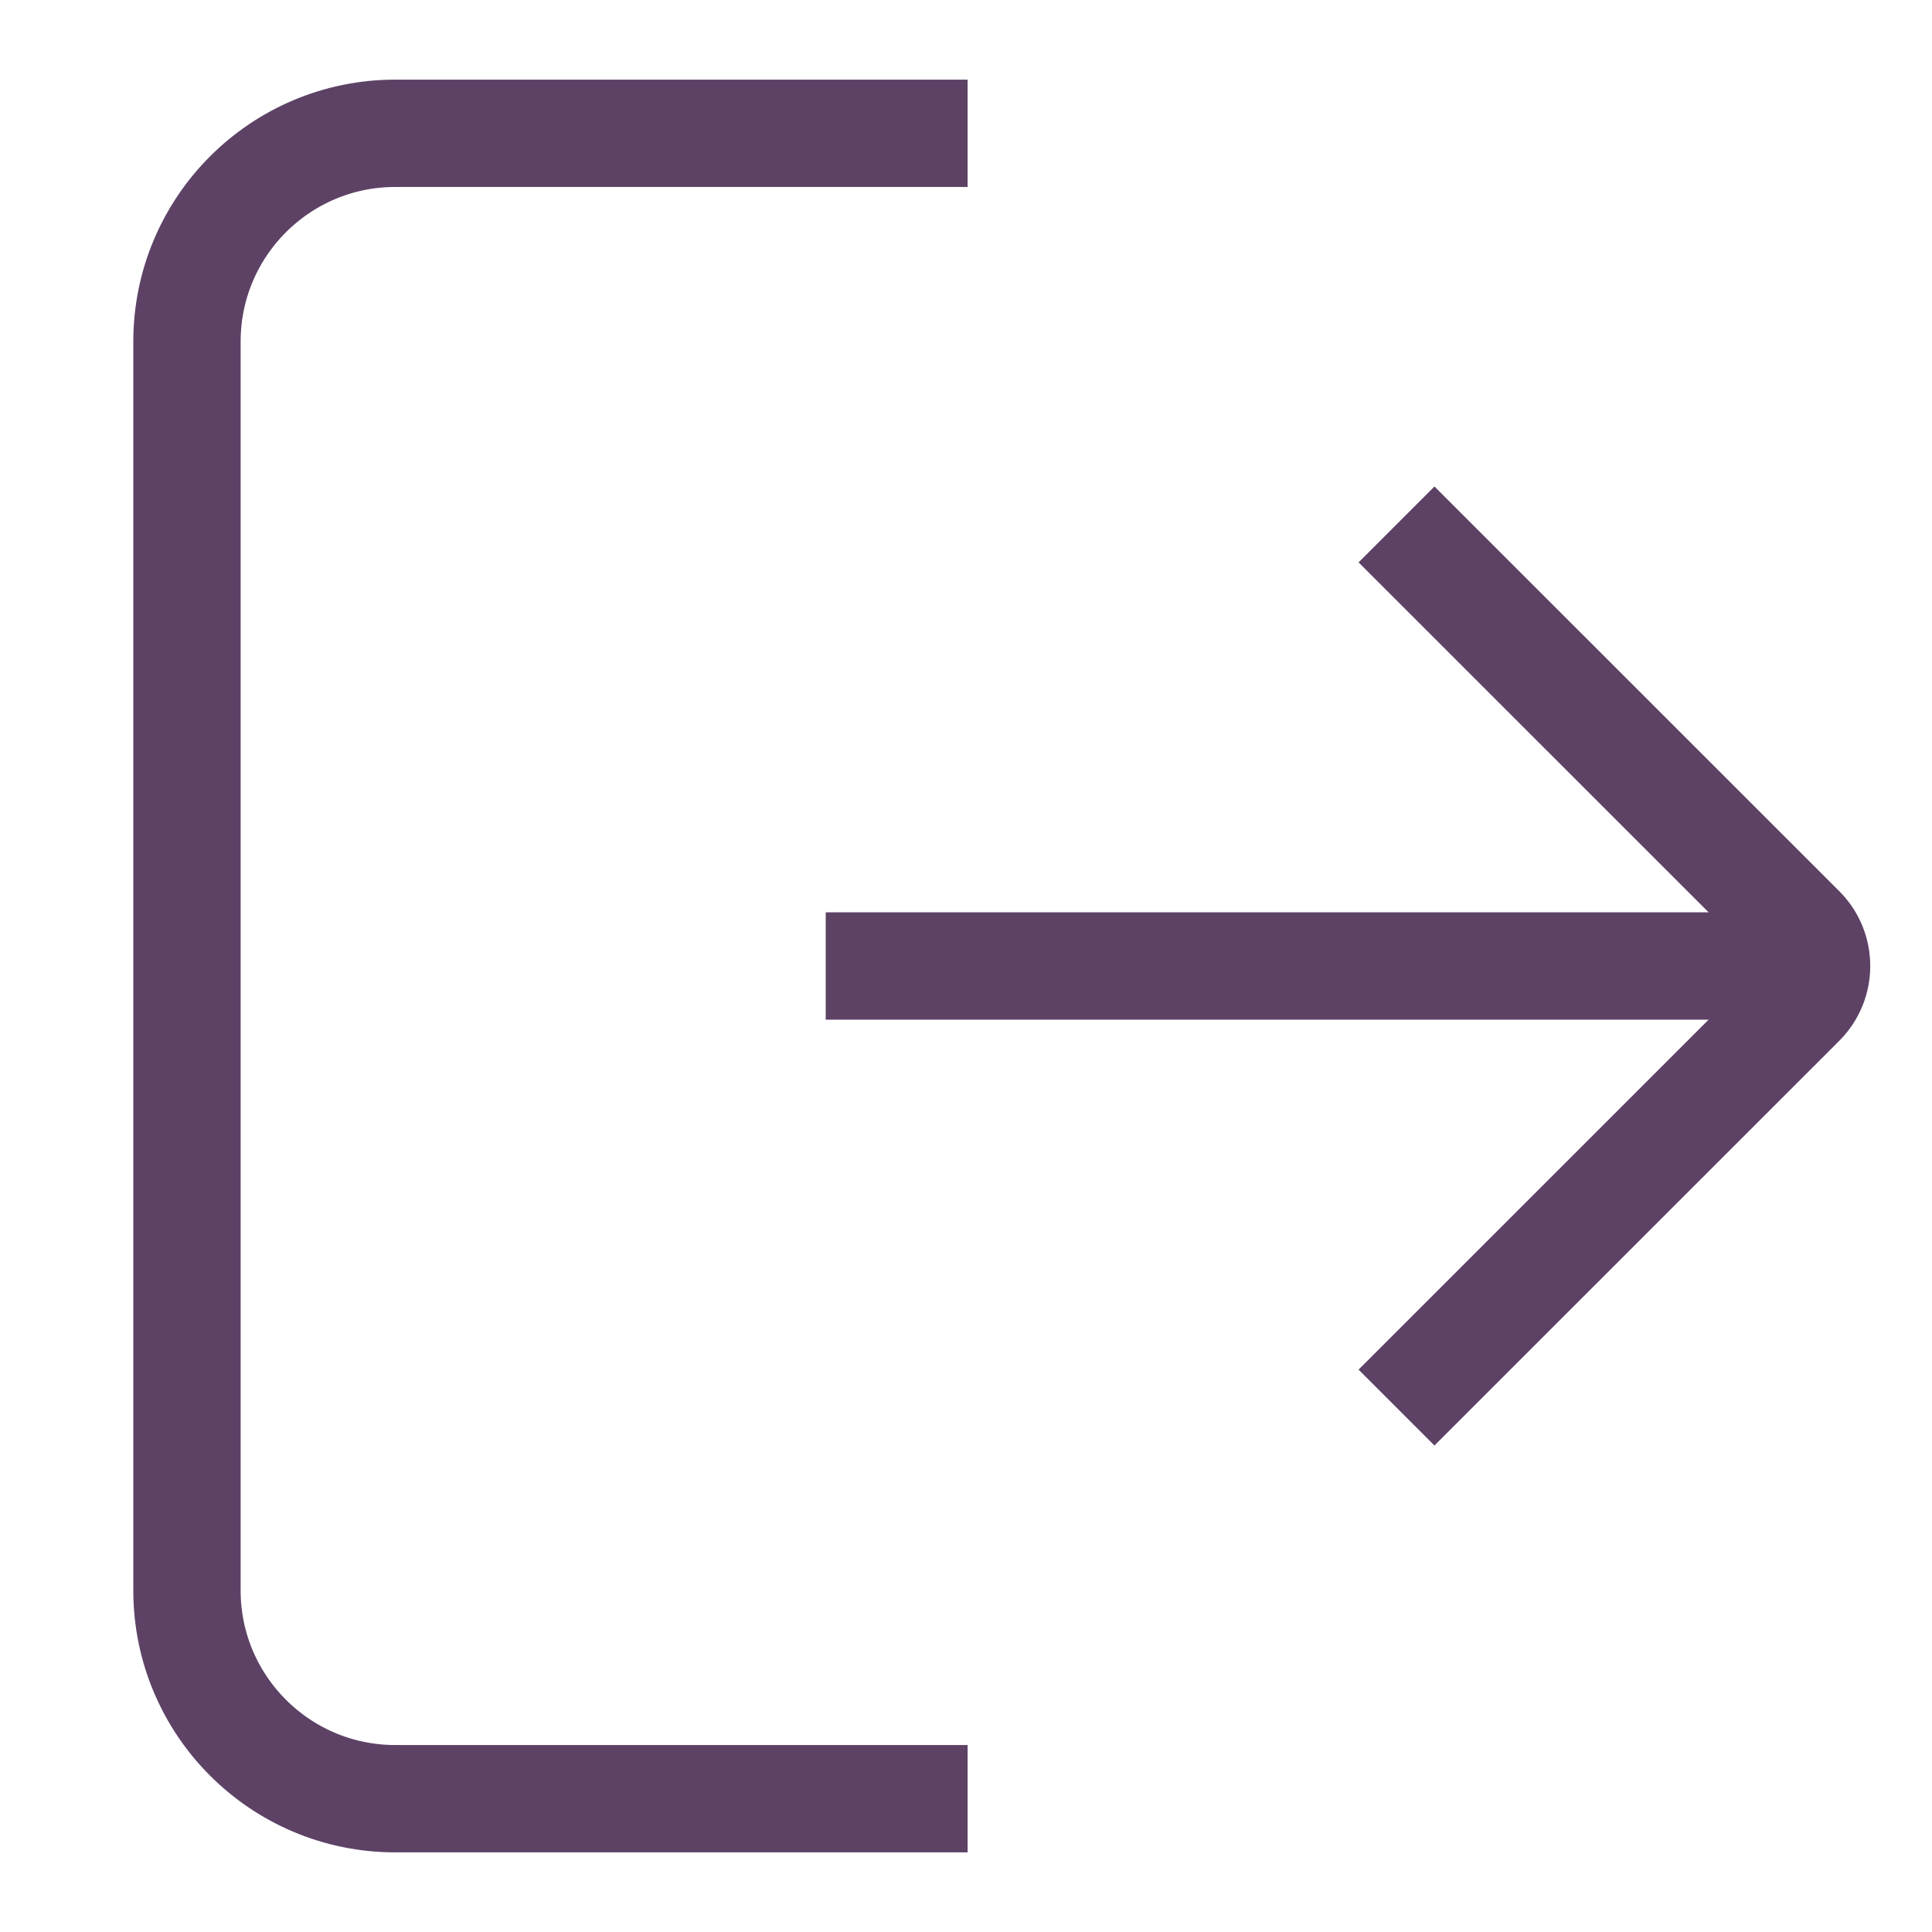
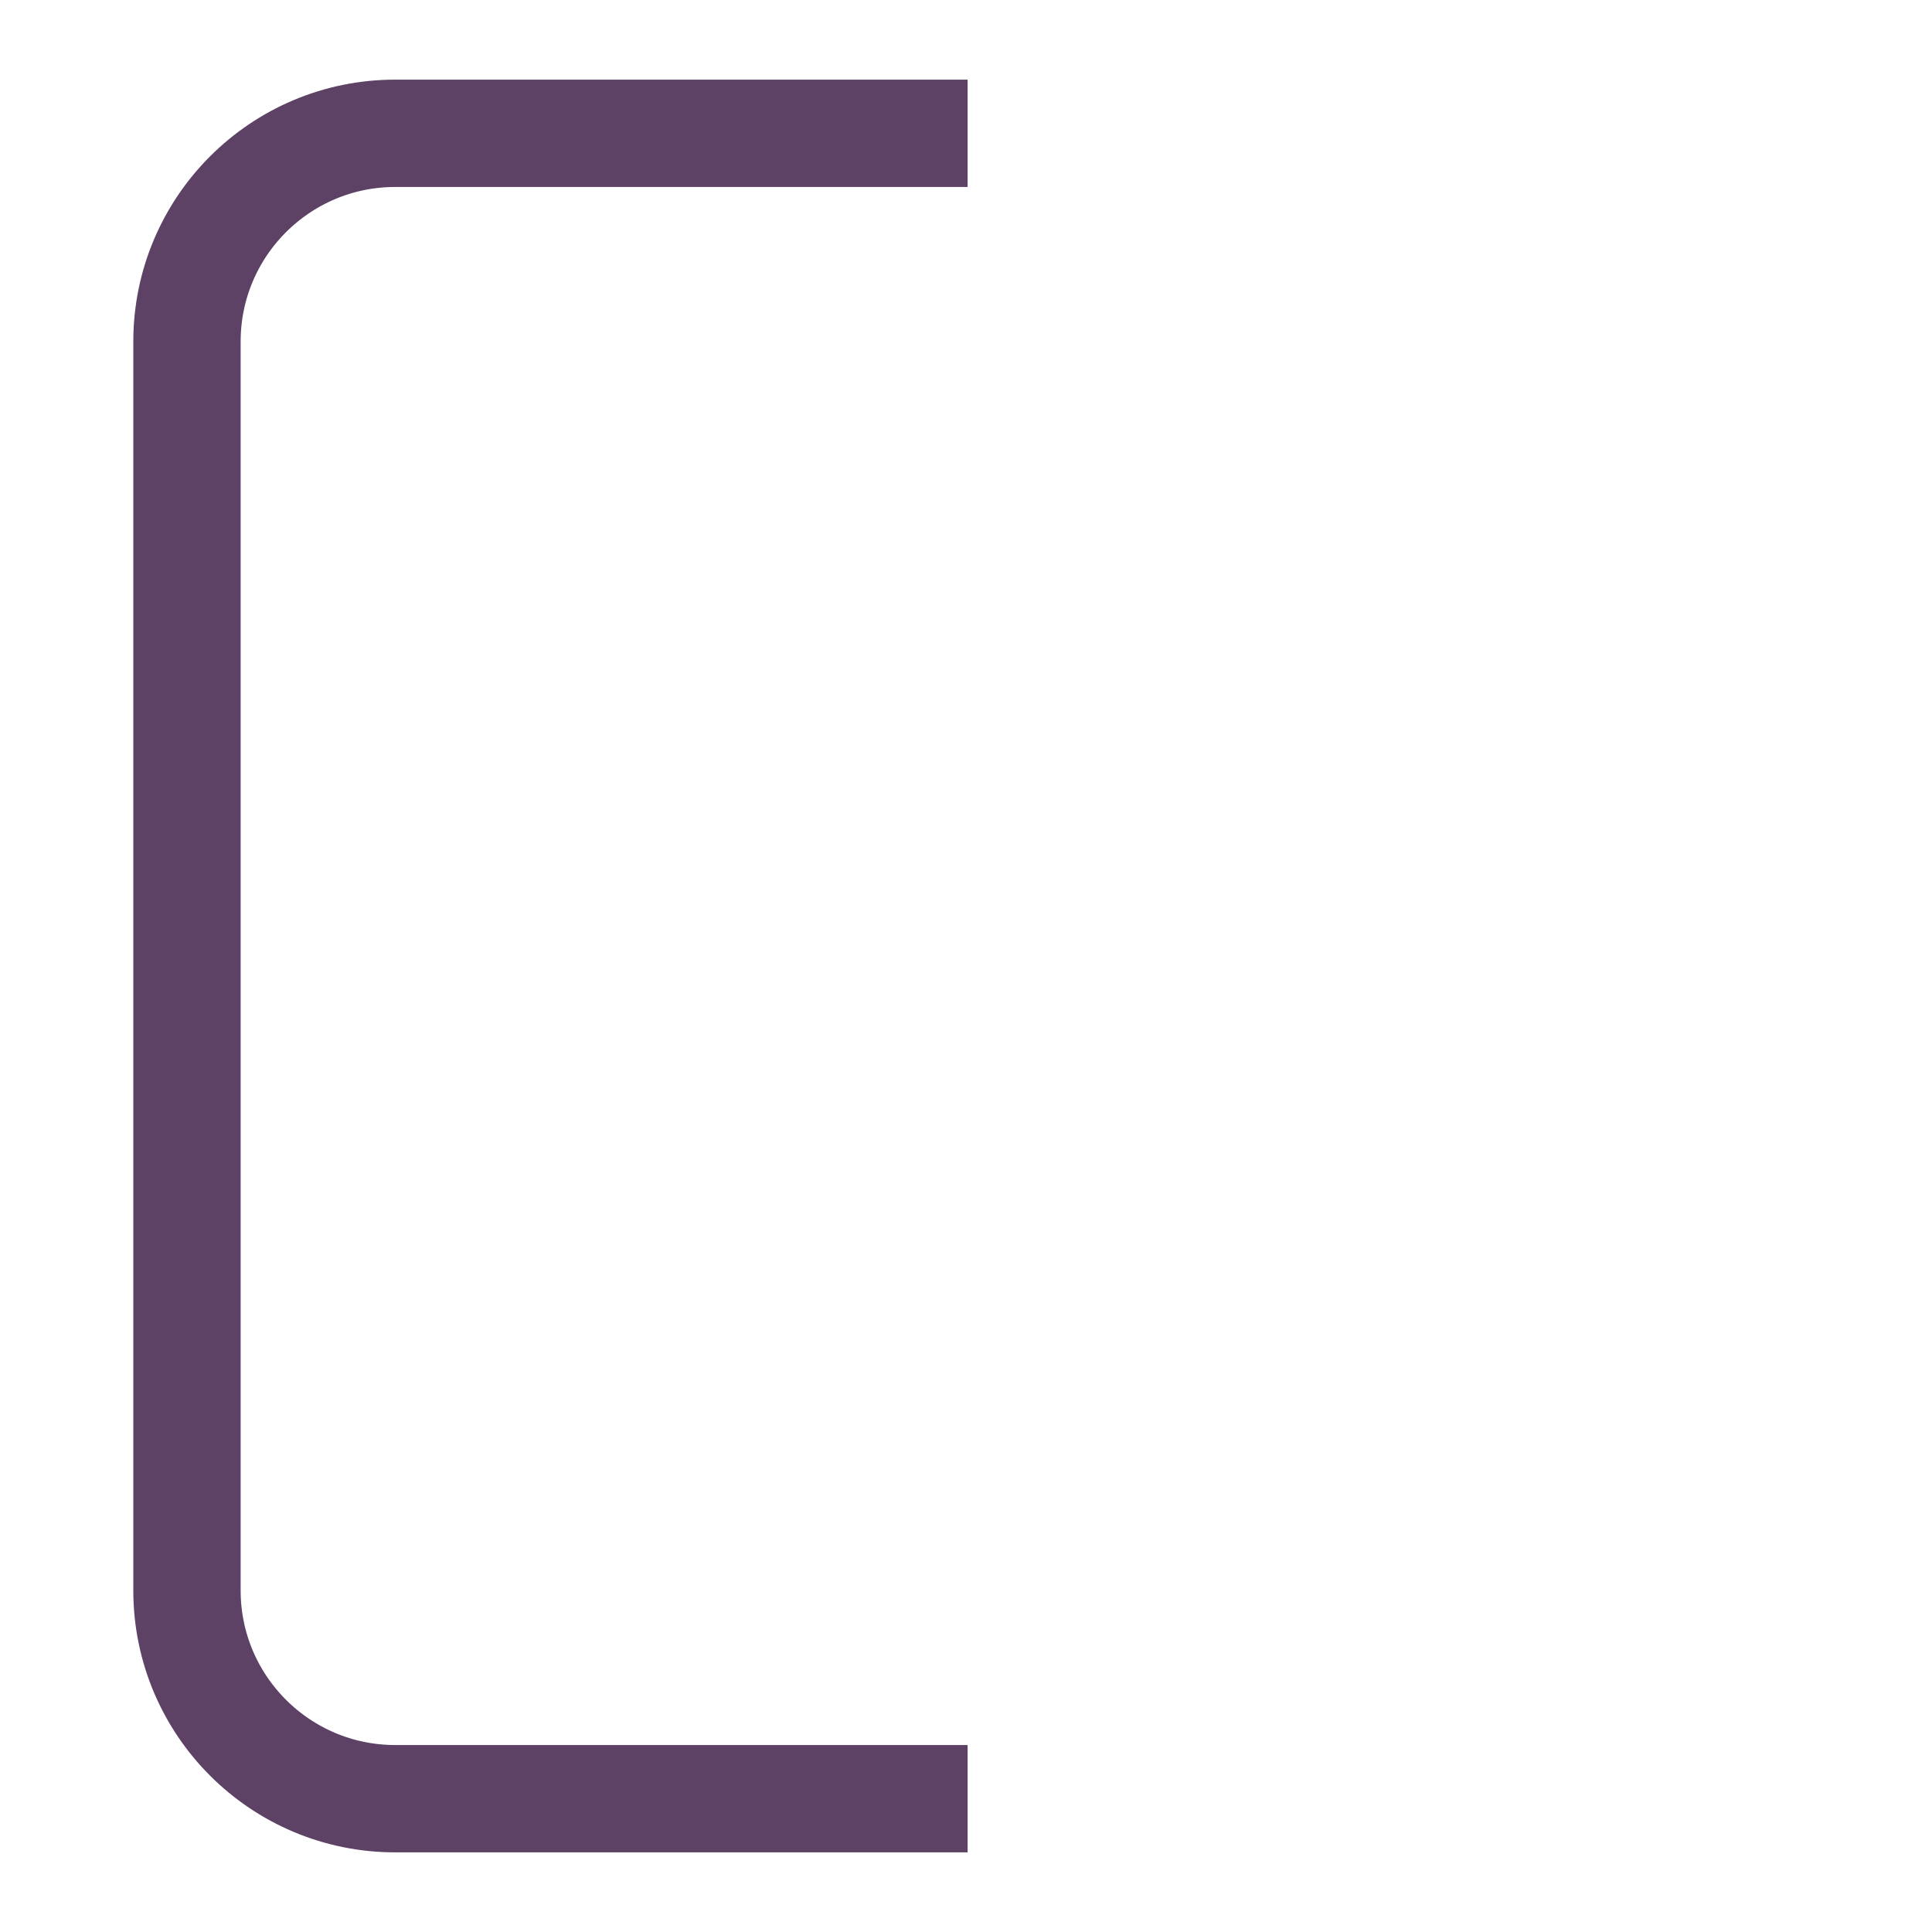
<svg xmlns="http://www.w3.org/2000/svg" width="20px" height="20px" viewBox="0 0 17 18" version="1.1">
  <title>Group</title>
  <desc>Created with Sketch.</desc>
  <defs />
  <g id="Symbols" stroke="none" stroke-width="1" fill="none" fill-rule="evenodd" stroke-linejoin="round">
    <g id="Logout_icon" transform="translate(-1, -1)" stroke="#5D4266">
      <g id="Group" transform="translate(2, 2)">
        <path d="M7.515,0.242 L2.182,0.242 C1.111,0.242 0.242,1.111 0.242,2.182 L0.242,13.818 C0.242,14.889 1.111,15.758 2.182,15.758 L7.515,15.758" id="Stroke-1" />
-         <path d="M6.193,8 L14.94,8" id="Stroke-3" />
-         <path d="M11.511,12.114 L15.283,8.343 C15.472,8.153 15.472,7.846 15.283,7.657 L11.511,3.886" id="Stroke-5" />
      </g>
    </g>
  </g>
</svg>